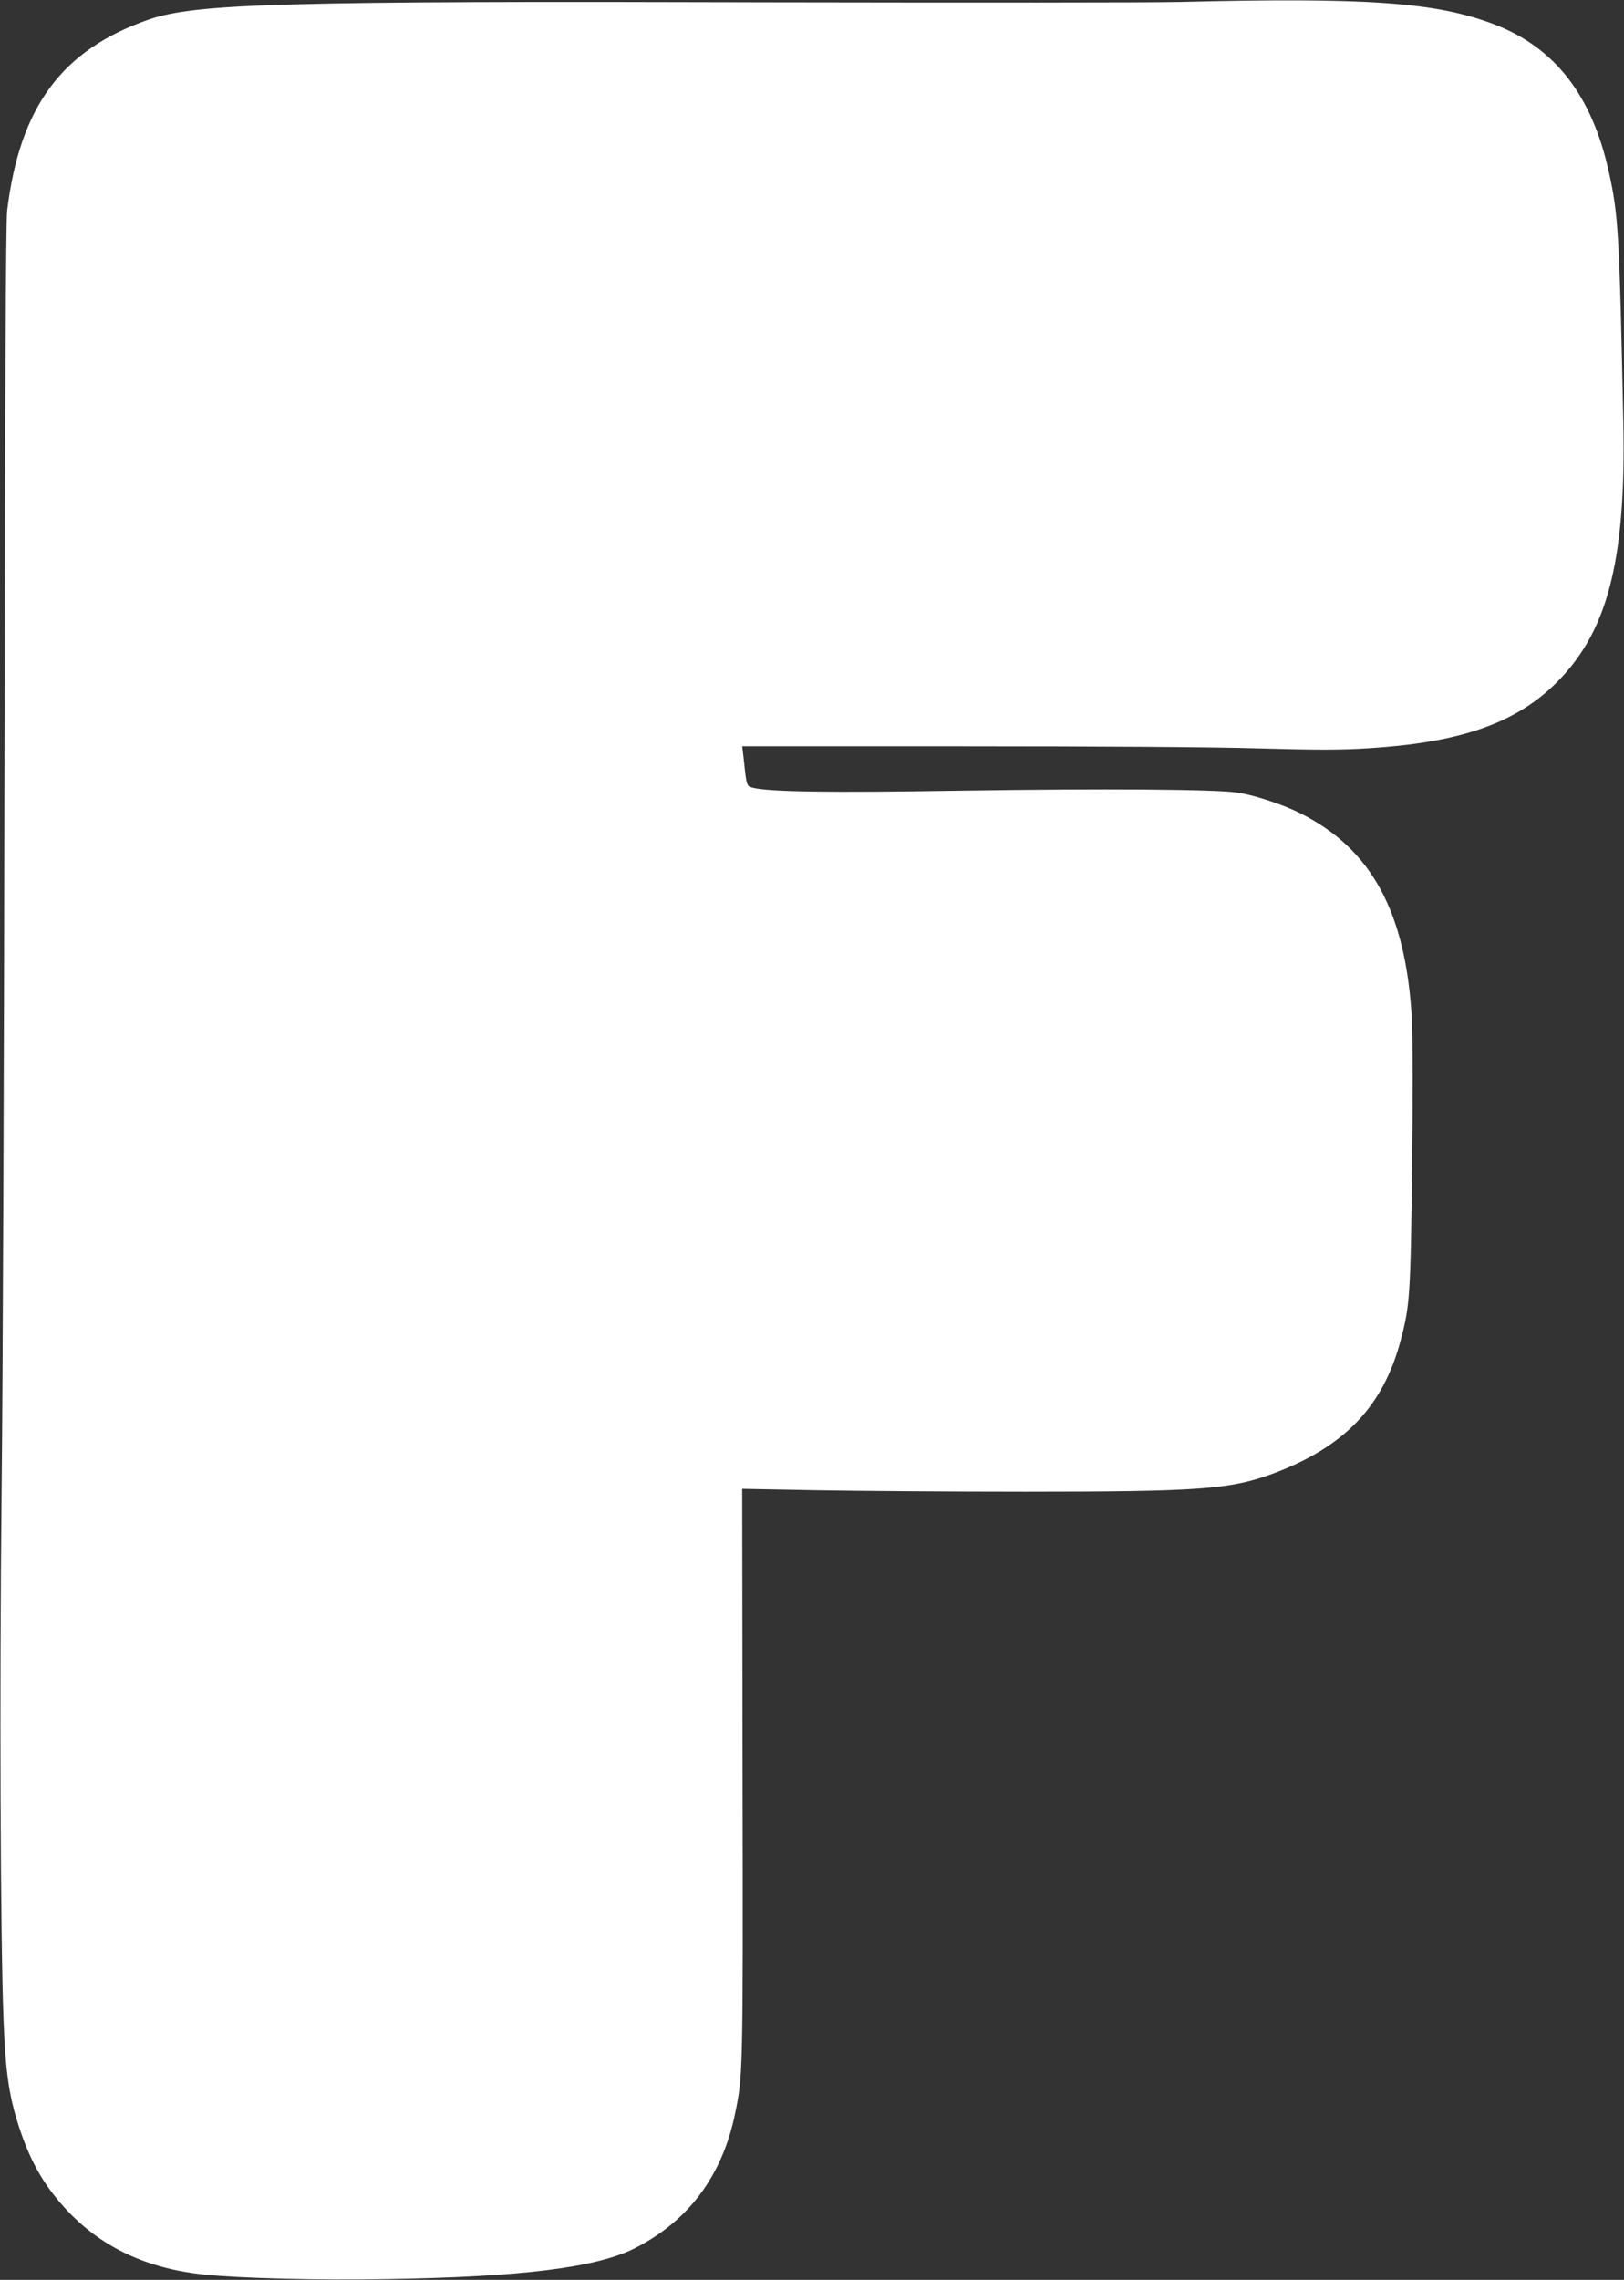
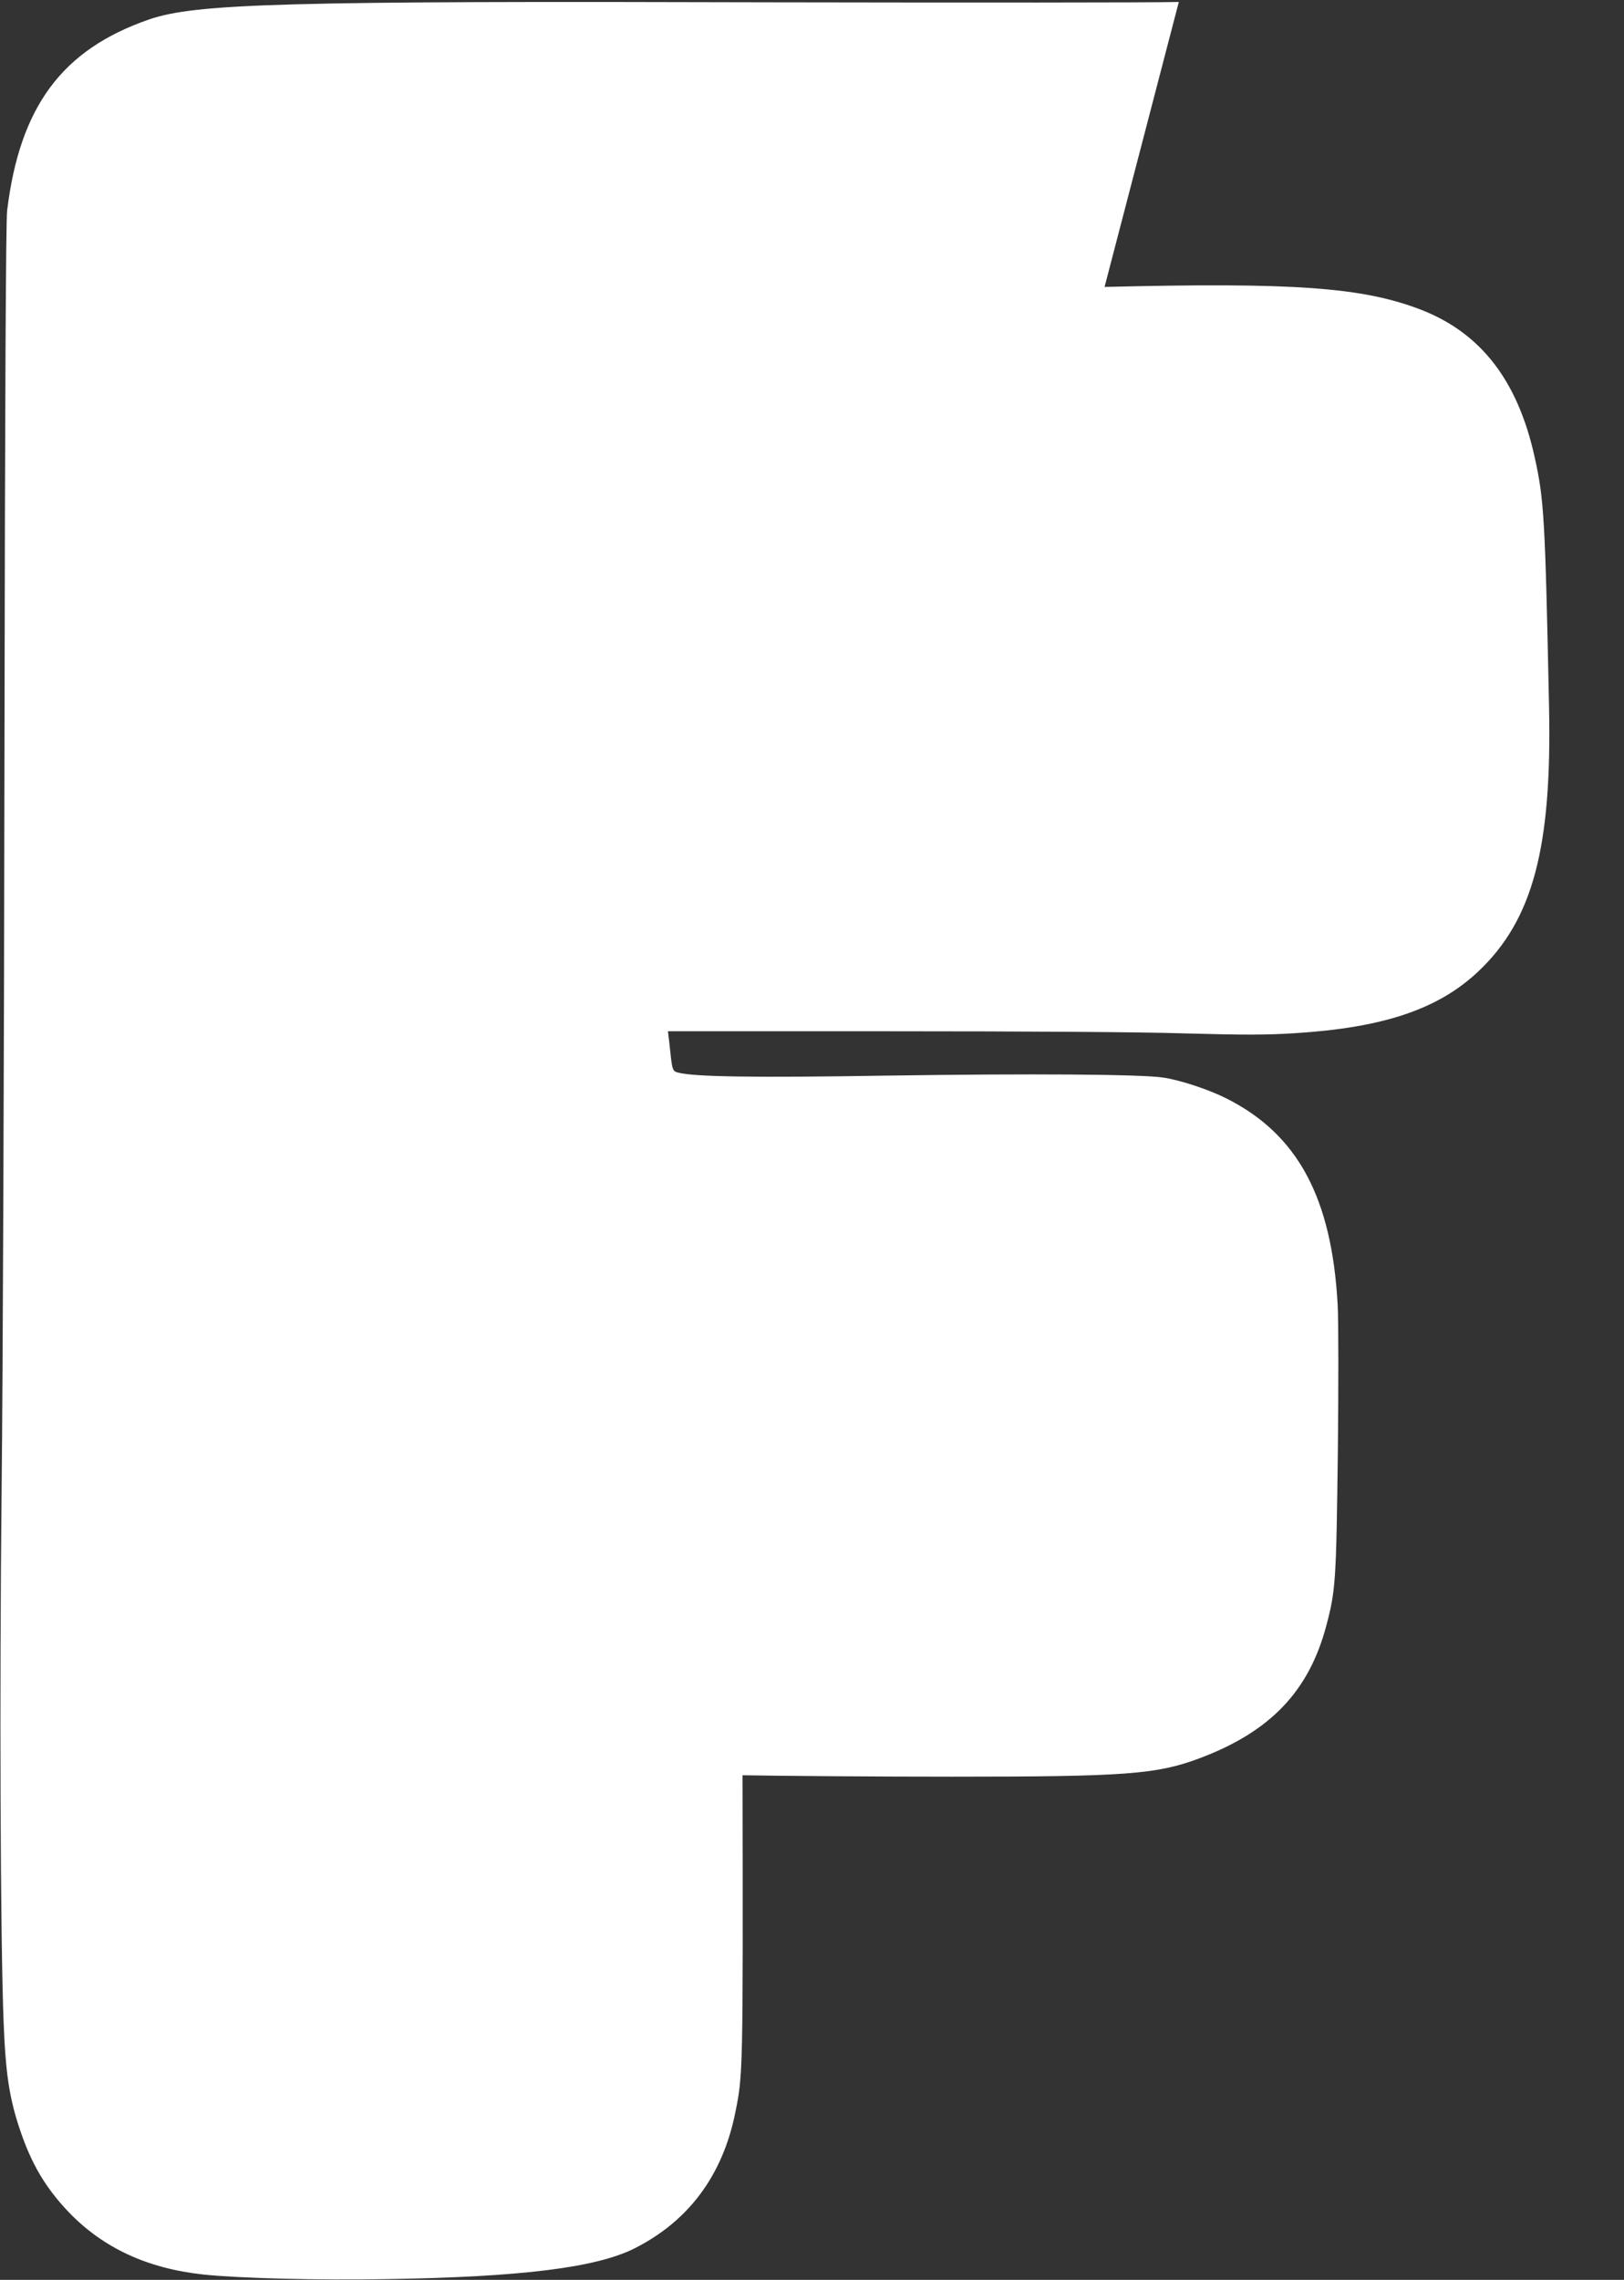
<svg xmlns="http://www.w3.org/2000/svg" version="1.0" width="912pt" height="1280pt" viewBox="0 0 912 1280" preserveAspectRatio="xMidYMid meet">
  <rect x="0" y="0" width="912" height="1280" fill="#333333" stroke="none" />
  <g transform="translate(0,1280) scale(0.1,-0.1)" fill="#ffffff" stroke="none">
-     <path d="M6620 12789 c-157 -4 -1185 -4 -2285 -2 -2743 8 -3239 -6 -3500 -97 -487 -169 -724 -489 -795 -1073 -7 -61 -12 -1028 -15 -3075 -2 -1643 -9 -3493 -16 -4112 -12 -1141 -7 -2509 11 -2975 11 -294 32 -433 91 -609 65 -195 145 -330 277 -468 192 -199 440 -314 753 -348 200 -21 648 -33 1029 -26 756 12 1178 64 1394 173 303 153 494 409 565 761 43 211 44 218 41 1895 l-2 1608 419 -8 c230 -4 758 -8 1173 -8 979 0 1150 13 1390 102 399 149 617 376 715 745 53 198 56 255 65 973 4 369 4 741 -1 829 -33 603 -225 959 -627 1160 -97 49 -258 102 -352 116 -124 19 -748 23 -1555 11 -740 -12 -1081 -7 -1170 17 -33 9 -33 12 -49 165 l-8 67 1244 0 c744 0 1410 -4 1660 -12 330 -9 458 -9 614 1 501 31 809 135 1034 348 305 289 413 693 396 1488 -22 1064 -28 1163 -82 1404 -95 426 -302 692 -637 822 -329 127 -715 154 -1777 128z" />
+     <path d="M6620 12789 c-157 -4 -1185 -4 -2285 -2 -2743 8 -3239 -6 -3500 -97 -487 -169 -724 -489 -795 -1073 -7 -61 -12 -1028 -15 -3075 -2 -1643 -9 -3493 -16 -4112 -12 -1141 -7 -2509 11 -2975 11 -294 32 -433 91 -609 65 -195 145 -330 277 -468 192 -199 440 -314 753 -348 200 -21 648 -33 1029 -26 756 12 1178 64 1394 173 303 153 494 409 565 761 43 211 44 218 41 1895 c230 -4 758 -8 1173 -8 979 0 1150 13 1390 102 399 149 617 376 715 745 53 198 56 255 65 973 4 369 4 741 -1 829 -33 603 -225 959 -627 1160 -97 49 -258 102 -352 116 -124 19 -748 23 -1555 11 -740 -12 -1081 -7 -1170 17 -33 9 -33 12 -49 165 l-8 67 1244 0 c744 0 1410 -4 1660 -12 330 -9 458 -9 614 1 501 31 809 135 1034 348 305 289 413 693 396 1488 -22 1064 -28 1163 -82 1404 -95 426 -302 692 -637 822 -329 127 -715 154 -1777 128z" />
  </g>
</svg>